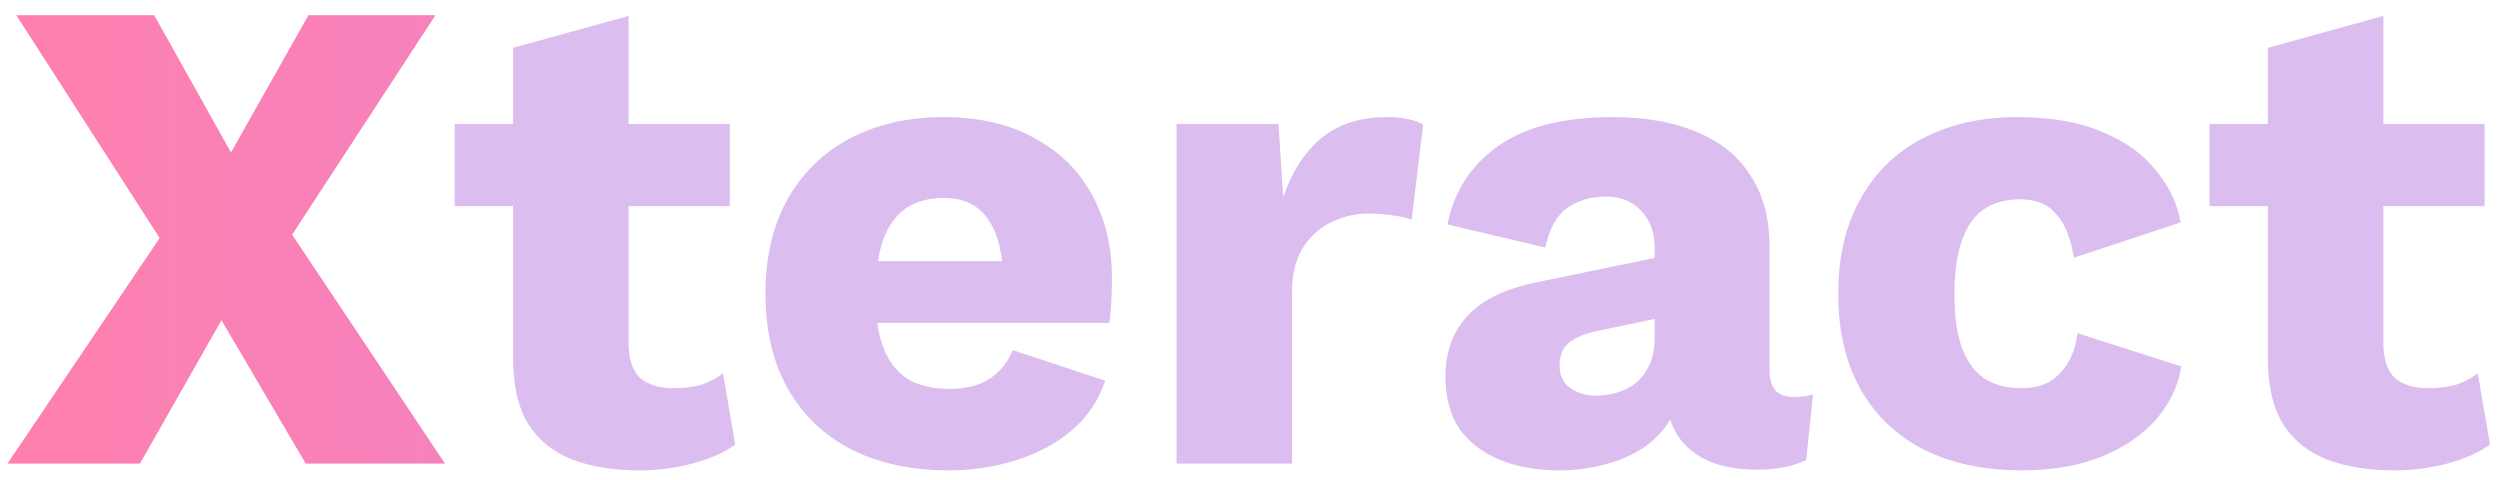
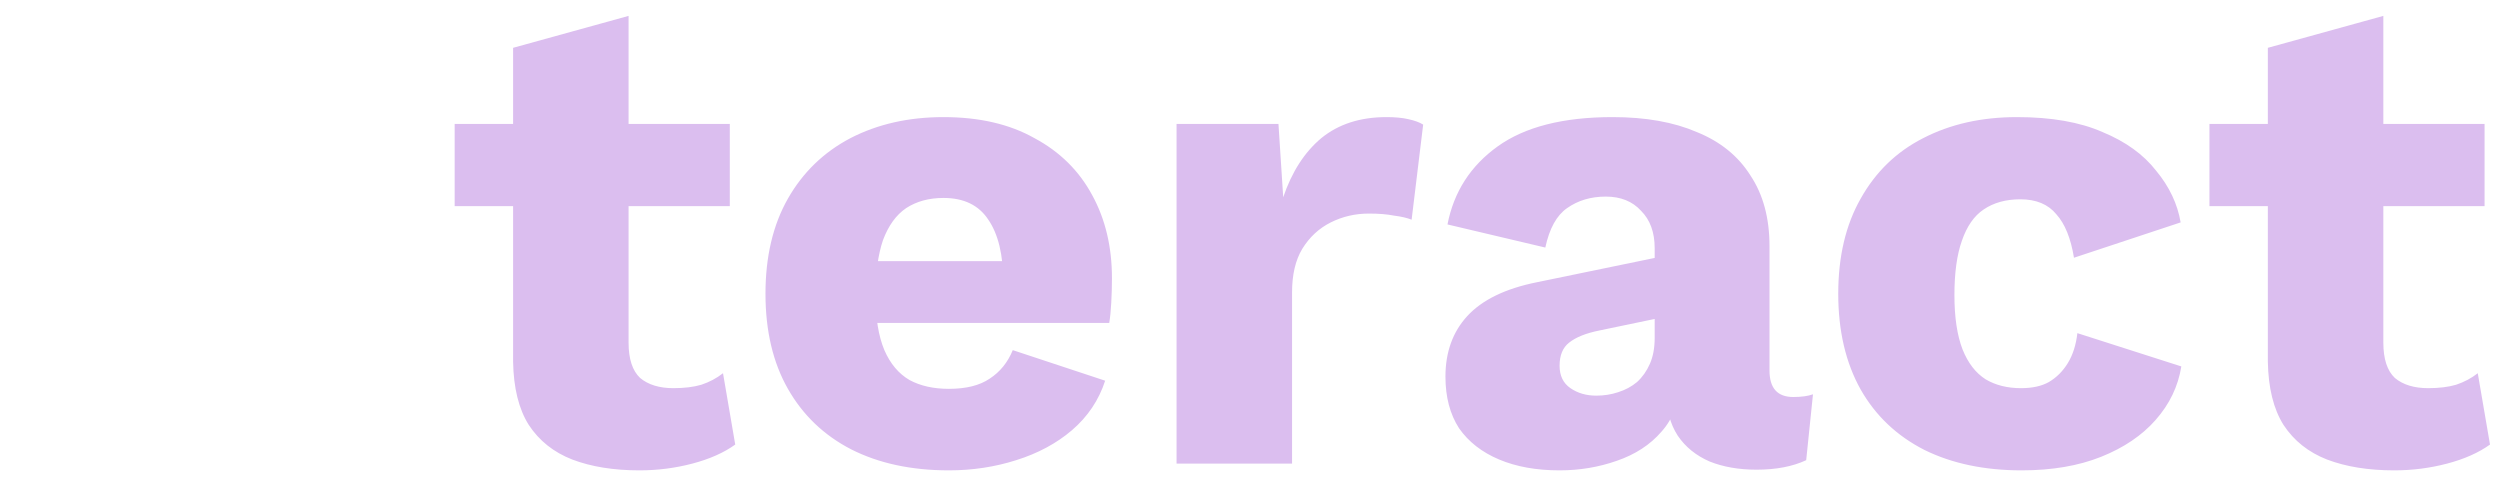
<svg xmlns="http://www.w3.org/2000/svg" width="151" height="29" viewBox="0 0 151 29" fill="none">
-   <path d="M26.876 28H18.465L13.377 19.342L8.453 28H0.451L9.643 14.377L0.985 0.918H9.314L13.951 9.207L18.629 0.918H26.302L17.644 14.172L26.876 28Z" fill="url(#paint0_linear_955_7161)" />
  <path d="M37.966 0.96V20.696C37.966 21.681 38.199 22.392 38.664 22.83C39.156 23.24 39.827 23.445 40.675 23.445C41.331 23.445 41.892 23.377 42.357 23.24C42.849 23.076 43.287 22.844 43.67 22.543L44.408 26.851C43.725 27.343 42.863 27.726 41.823 28C40.784 28.274 39.717 28.41 38.623 28.41C37.064 28.41 35.71 28.192 34.561 27.754C33.439 27.316 32.564 26.619 31.935 25.661C31.333 24.704 31.018 23.432 30.991 21.845V2.888L37.966 0.96ZM44.08 7.484V12.449H27.462V7.484H44.08ZM57.314 28.41C55.044 28.41 53.074 27.986 51.406 27.138C49.764 26.29 48.492 25.073 47.59 23.486C46.687 21.9 46.235 19.985 46.235 17.742C46.235 15.499 46.687 13.584 47.59 11.997C48.492 10.411 49.751 9.193 51.364 8.345C53.006 7.497 54.88 7.073 56.986 7.073C59.147 7.073 60.98 7.497 62.484 8.345C64.016 9.166 65.179 10.315 65.972 11.792C66.765 13.242 67.162 14.911 67.162 16.798C67.162 17.291 67.148 17.783 67.121 18.275C67.094 18.768 67.053 19.178 66.998 19.506H50.749V15.772H63.92L60.597 17.044C60.597 15.403 60.296 14.145 59.694 13.269C59.12 12.394 58.217 11.956 56.986 11.956C56.111 11.956 55.358 12.161 54.729 12.572C54.127 12.982 53.662 13.625 53.334 14.5C53.033 15.376 52.883 16.497 52.883 17.865C52.883 19.205 53.06 20.299 53.416 21.148C53.772 21.968 54.278 22.57 54.934 22.953C55.591 23.309 56.384 23.486 57.314 23.486C58.354 23.486 59.174 23.281 59.776 22.871C60.405 22.461 60.87 21.886 61.171 21.148L66.752 22.994C66.369 24.17 65.699 25.169 64.741 25.989C63.811 26.783 62.69 27.384 61.376 27.795C60.091 28.205 58.737 28.41 57.314 28.41ZM71.064 28V7.484H77.219L77.506 11.915C78.026 10.383 78.792 9.193 79.804 8.345C80.844 7.497 82.157 7.073 83.743 7.073C84.263 7.073 84.701 7.114 85.056 7.196C85.439 7.279 85.74 7.388 85.959 7.525L85.262 13.269C84.988 13.16 84.632 13.078 84.195 13.023C83.784 12.941 83.278 12.9 82.677 12.9C81.856 12.9 81.09 13.078 80.379 13.433C79.668 13.789 79.093 14.322 78.655 15.034C78.245 15.718 78.04 16.593 78.04 17.66V28H71.064ZM99.943 14.993C99.943 14.035 99.67 13.283 99.123 12.736C98.603 12.161 97.892 11.874 96.989 11.874C96.086 11.874 95.307 12.107 94.65 12.572C94.021 13.009 93.583 13.803 93.337 14.952L87.428 13.556C87.811 11.587 88.823 10.014 90.465 8.838C92.106 7.662 94.418 7.073 97.399 7.073C99.396 7.073 101.092 7.374 102.487 7.976C103.91 8.551 104.99 9.426 105.729 10.602C106.495 11.751 106.878 13.174 106.878 14.87V22.378C106.878 23.445 107.356 23.979 108.314 23.979C108.806 23.979 109.203 23.924 109.504 23.815L109.094 27.795C108.273 28.178 107.274 28.369 106.098 28.369C105.031 28.369 104.088 28.205 103.267 27.877C102.446 27.521 101.803 27.002 101.338 26.318C100.873 25.606 100.641 24.717 100.641 23.651V23.404L101.42 23.117C101.42 24.293 101.065 25.278 100.354 26.072C99.67 26.865 98.767 27.453 97.645 27.836C96.551 28.219 95.402 28.41 94.199 28.41C92.804 28.41 91.586 28.192 90.547 27.754C89.507 27.316 88.7 26.687 88.126 25.866C87.579 25.018 87.305 23.979 87.305 22.748C87.305 21.271 87.743 20.053 88.618 19.096C89.521 18.111 90.93 17.427 92.845 17.044L100.6 15.444L100.559 19.137L96.62 19.958C95.799 20.122 95.183 20.368 94.773 20.696C94.39 20.997 94.199 21.462 94.199 22.091C94.199 22.693 94.418 23.145 94.855 23.445C95.293 23.746 95.813 23.897 96.414 23.897C96.879 23.897 97.317 23.828 97.728 23.692C98.165 23.555 98.548 23.35 98.876 23.076C99.205 22.775 99.465 22.406 99.656 21.968C99.847 21.53 99.943 21.011 99.943 20.409V14.993ZM121.822 7.073C123.901 7.073 125.624 7.374 126.992 7.976C128.387 8.551 129.467 9.33 130.233 10.315C131.027 11.272 131.519 12.312 131.711 13.433L125.268 15.567C125.077 14.391 124.721 13.515 124.202 12.941C123.709 12.339 122.984 12.038 122.027 12.038C121.151 12.038 120.413 12.243 119.811 12.654C119.237 13.037 118.799 13.666 118.498 14.541C118.197 15.389 118.047 16.483 118.047 17.824C118.047 19.164 118.211 20.259 118.539 21.107C118.867 21.927 119.332 22.529 119.934 22.912C120.536 23.268 121.247 23.445 122.068 23.445C122.752 23.445 123.313 23.322 123.75 23.076C124.215 22.802 124.598 22.42 124.899 21.927C125.2 21.435 125.391 20.833 125.474 20.122L131.752 22.132C131.56 23.336 131.04 24.416 130.192 25.374C129.372 26.304 128.277 27.043 126.91 27.59C125.542 28.137 123.942 28.41 122.109 28.41C119.866 28.41 117.91 28 116.241 27.179C114.573 26.331 113.287 25.114 112.384 23.527C111.481 21.913 111.03 19.985 111.03 17.742C111.03 15.499 111.481 13.584 112.384 11.997C113.287 10.383 114.545 9.166 116.159 8.345C117.8 7.497 119.688 7.073 121.822 7.073ZM143.954 0.96V20.696C143.954 21.681 144.186 22.392 144.651 22.83C145.144 23.24 145.814 23.445 146.662 23.445C147.319 23.445 147.879 23.377 148.344 23.24C148.837 23.076 149.274 22.844 149.657 22.543L150.396 26.851C149.712 27.343 148.85 27.726 147.811 28C146.771 28.274 145.705 28.41 144.61 28.41C143.051 28.41 141.697 28.192 140.548 27.754C139.427 27.316 138.551 26.619 137.922 25.661C137.32 24.704 137.006 23.432 136.978 21.845V2.888L143.954 0.96ZM150.068 7.484V12.449H133.45V7.484H150.068Z" fill="#DBBEEF" />
  <defs>
    <linearGradient id="paint0_linear_955_7161" x1="0" y1="13.5" x2="151" y2="13.5" gradientUnits="userSpaceOnUse">
      <stop stop-color="#FF80AE" />
      <stop offset="1" stop-color="#CD89FF" />
    </linearGradient>
  </defs>
</svg>